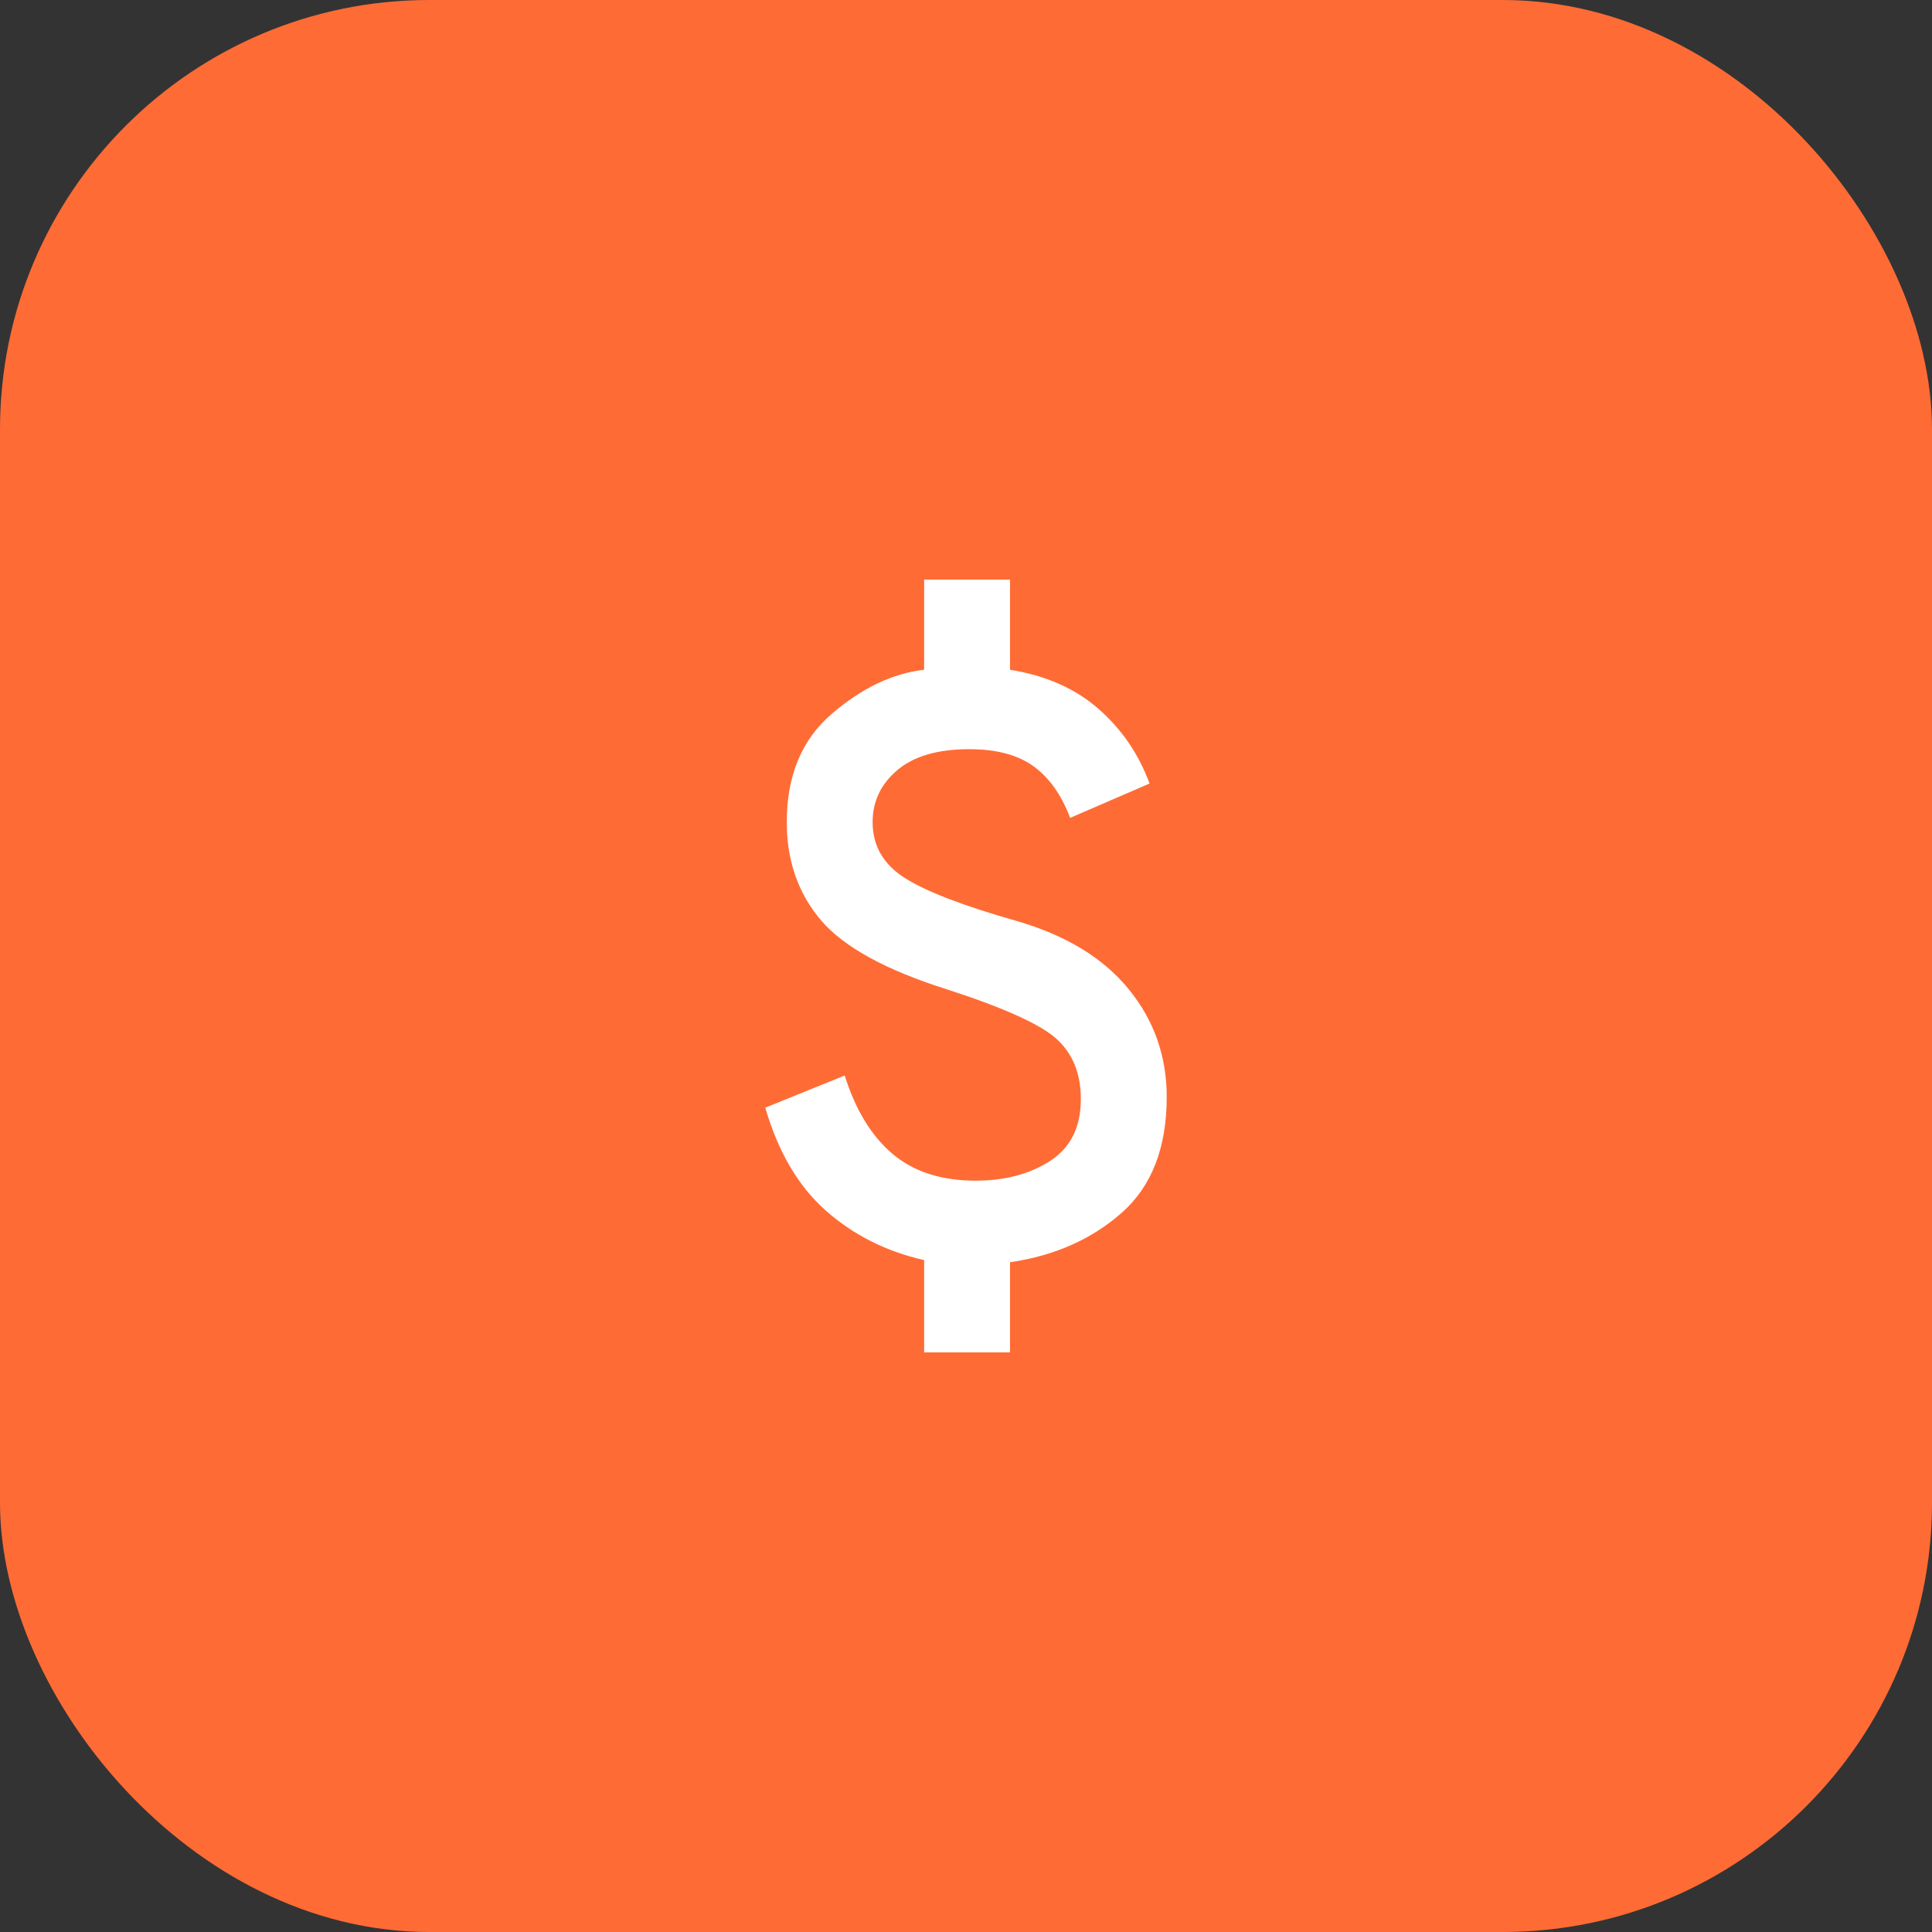
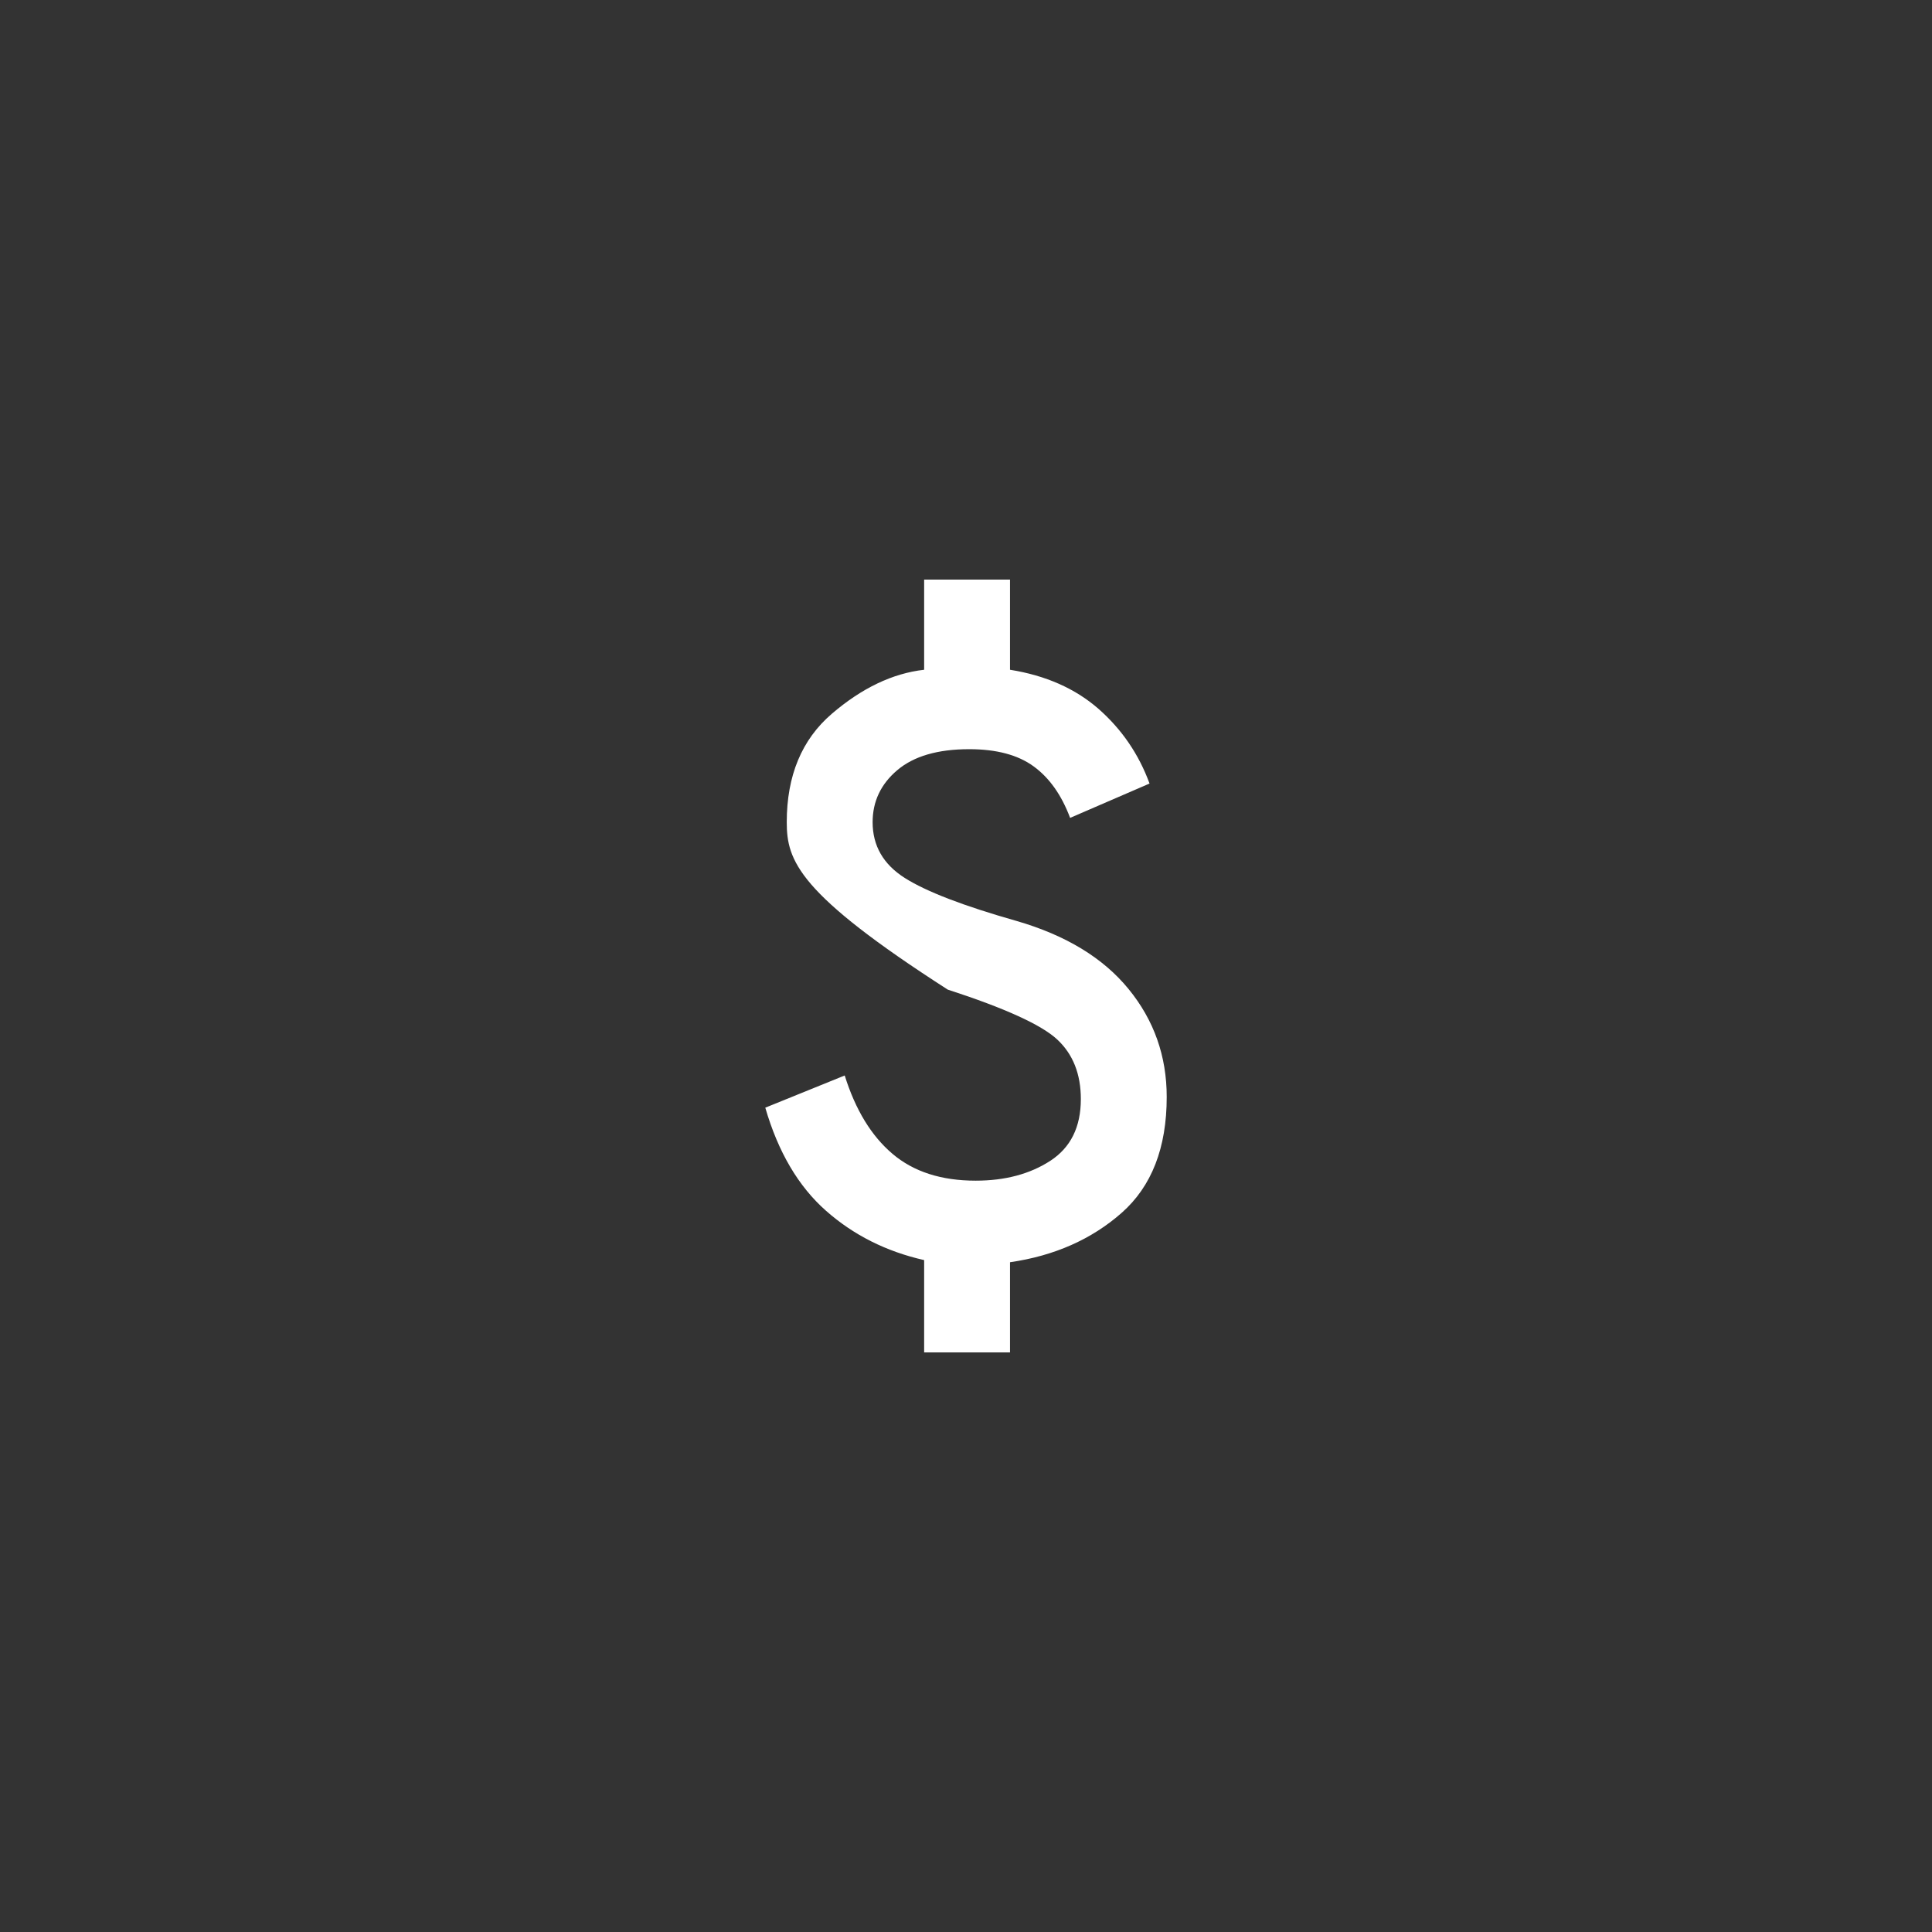
<svg xmlns="http://www.w3.org/2000/svg" width="45" height="45" viewBox="0 0 45 45" fill="none">
  <rect x="0" y="0" width="45" height="45" fill="#333333" stroke="none" />
-   <rect x="0.5" y="0.5" width="44" height="44" rx="9.5" fill="#FF6B35" />
-   <rect x="0.5" y="0.5" width="44" height="44" rx="9.5" stroke="#FF6B35" />
  <mask id="mask0_991_327" style="mask-type:alpha" maskUnits="userSpaceOnUse" x="10" y="10" width="25" height="25">
    <rect x="10.5" y="10.5" width="24" height="24" fill="#D9D9D9" />
  </mask>
  <g mask="url(#mask0_991_327)">
-     <path d="M21.525 31.5V29.35C20.642 29.15 19.879 28.767 19.238 28.2C18.596 27.633 18.125 26.833 17.825 25.8L19.675 25.05C19.925 25.85 20.296 26.458 20.788 26.875C21.279 27.292 21.925 27.5 22.725 27.5C23.409 27.5 23.988 27.346 24.463 27.038C24.938 26.729 25.175 26.25 25.175 25.6C25.175 25.017 24.992 24.554 24.625 24.212C24.259 23.871 23.409 23.483 22.075 23.05C20.642 22.6 19.659 22.062 19.125 21.438C18.592 20.812 18.325 20.05 18.325 19.15C18.325 18.067 18.675 17.225 19.375 16.625C20.075 16.025 20.792 15.683 21.525 15.6V13.5H23.525V15.6C24.358 15.733 25.046 16.038 25.588 16.512C26.129 16.988 26.525 17.567 26.775 18.25L24.925 19.05C24.725 18.517 24.442 18.117 24.075 17.85C23.709 17.583 23.209 17.45 22.575 17.45C21.842 17.45 21.284 17.613 20.9 17.938C20.517 18.262 20.325 18.667 20.325 19.15C20.325 19.7 20.575 20.133 21.075 20.45C21.575 20.767 22.442 21.1 23.675 21.45C24.825 21.783 25.696 22.312 26.288 23.038C26.879 23.762 27.175 24.6 27.175 25.55C27.175 26.733 26.825 27.633 26.125 28.25C25.425 28.867 24.558 29.25 23.525 29.4V31.5H21.525Z" fill="white" />
+     <path d="M21.525 31.5V29.35C20.642 29.15 19.879 28.767 19.238 28.2C18.596 27.633 18.125 26.833 17.825 25.8L19.675 25.05C19.925 25.85 20.296 26.458 20.788 26.875C21.279 27.292 21.925 27.5 22.725 27.5C23.409 27.5 23.988 27.346 24.463 27.038C24.938 26.729 25.175 26.25 25.175 25.6C25.175 25.017 24.992 24.554 24.625 24.212C24.259 23.871 23.409 23.483 22.075 23.05C18.592 20.812 18.325 20.05 18.325 19.15C18.325 18.067 18.675 17.225 19.375 16.625C20.075 16.025 20.792 15.683 21.525 15.6V13.5H23.525V15.6C24.358 15.733 25.046 16.038 25.588 16.512C26.129 16.988 26.525 17.567 26.775 18.25L24.925 19.05C24.725 18.517 24.442 18.117 24.075 17.85C23.709 17.583 23.209 17.45 22.575 17.45C21.842 17.45 21.284 17.613 20.9 17.938C20.517 18.262 20.325 18.667 20.325 19.15C20.325 19.7 20.575 20.133 21.075 20.45C21.575 20.767 22.442 21.1 23.675 21.45C24.825 21.783 25.696 22.312 26.288 23.038C26.879 23.762 27.175 24.6 27.175 25.55C27.175 26.733 26.825 27.633 26.125 28.25C25.425 28.867 24.558 29.25 23.525 29.4V31.5H21.525Z" fill="white" />
  </g>
</svg>